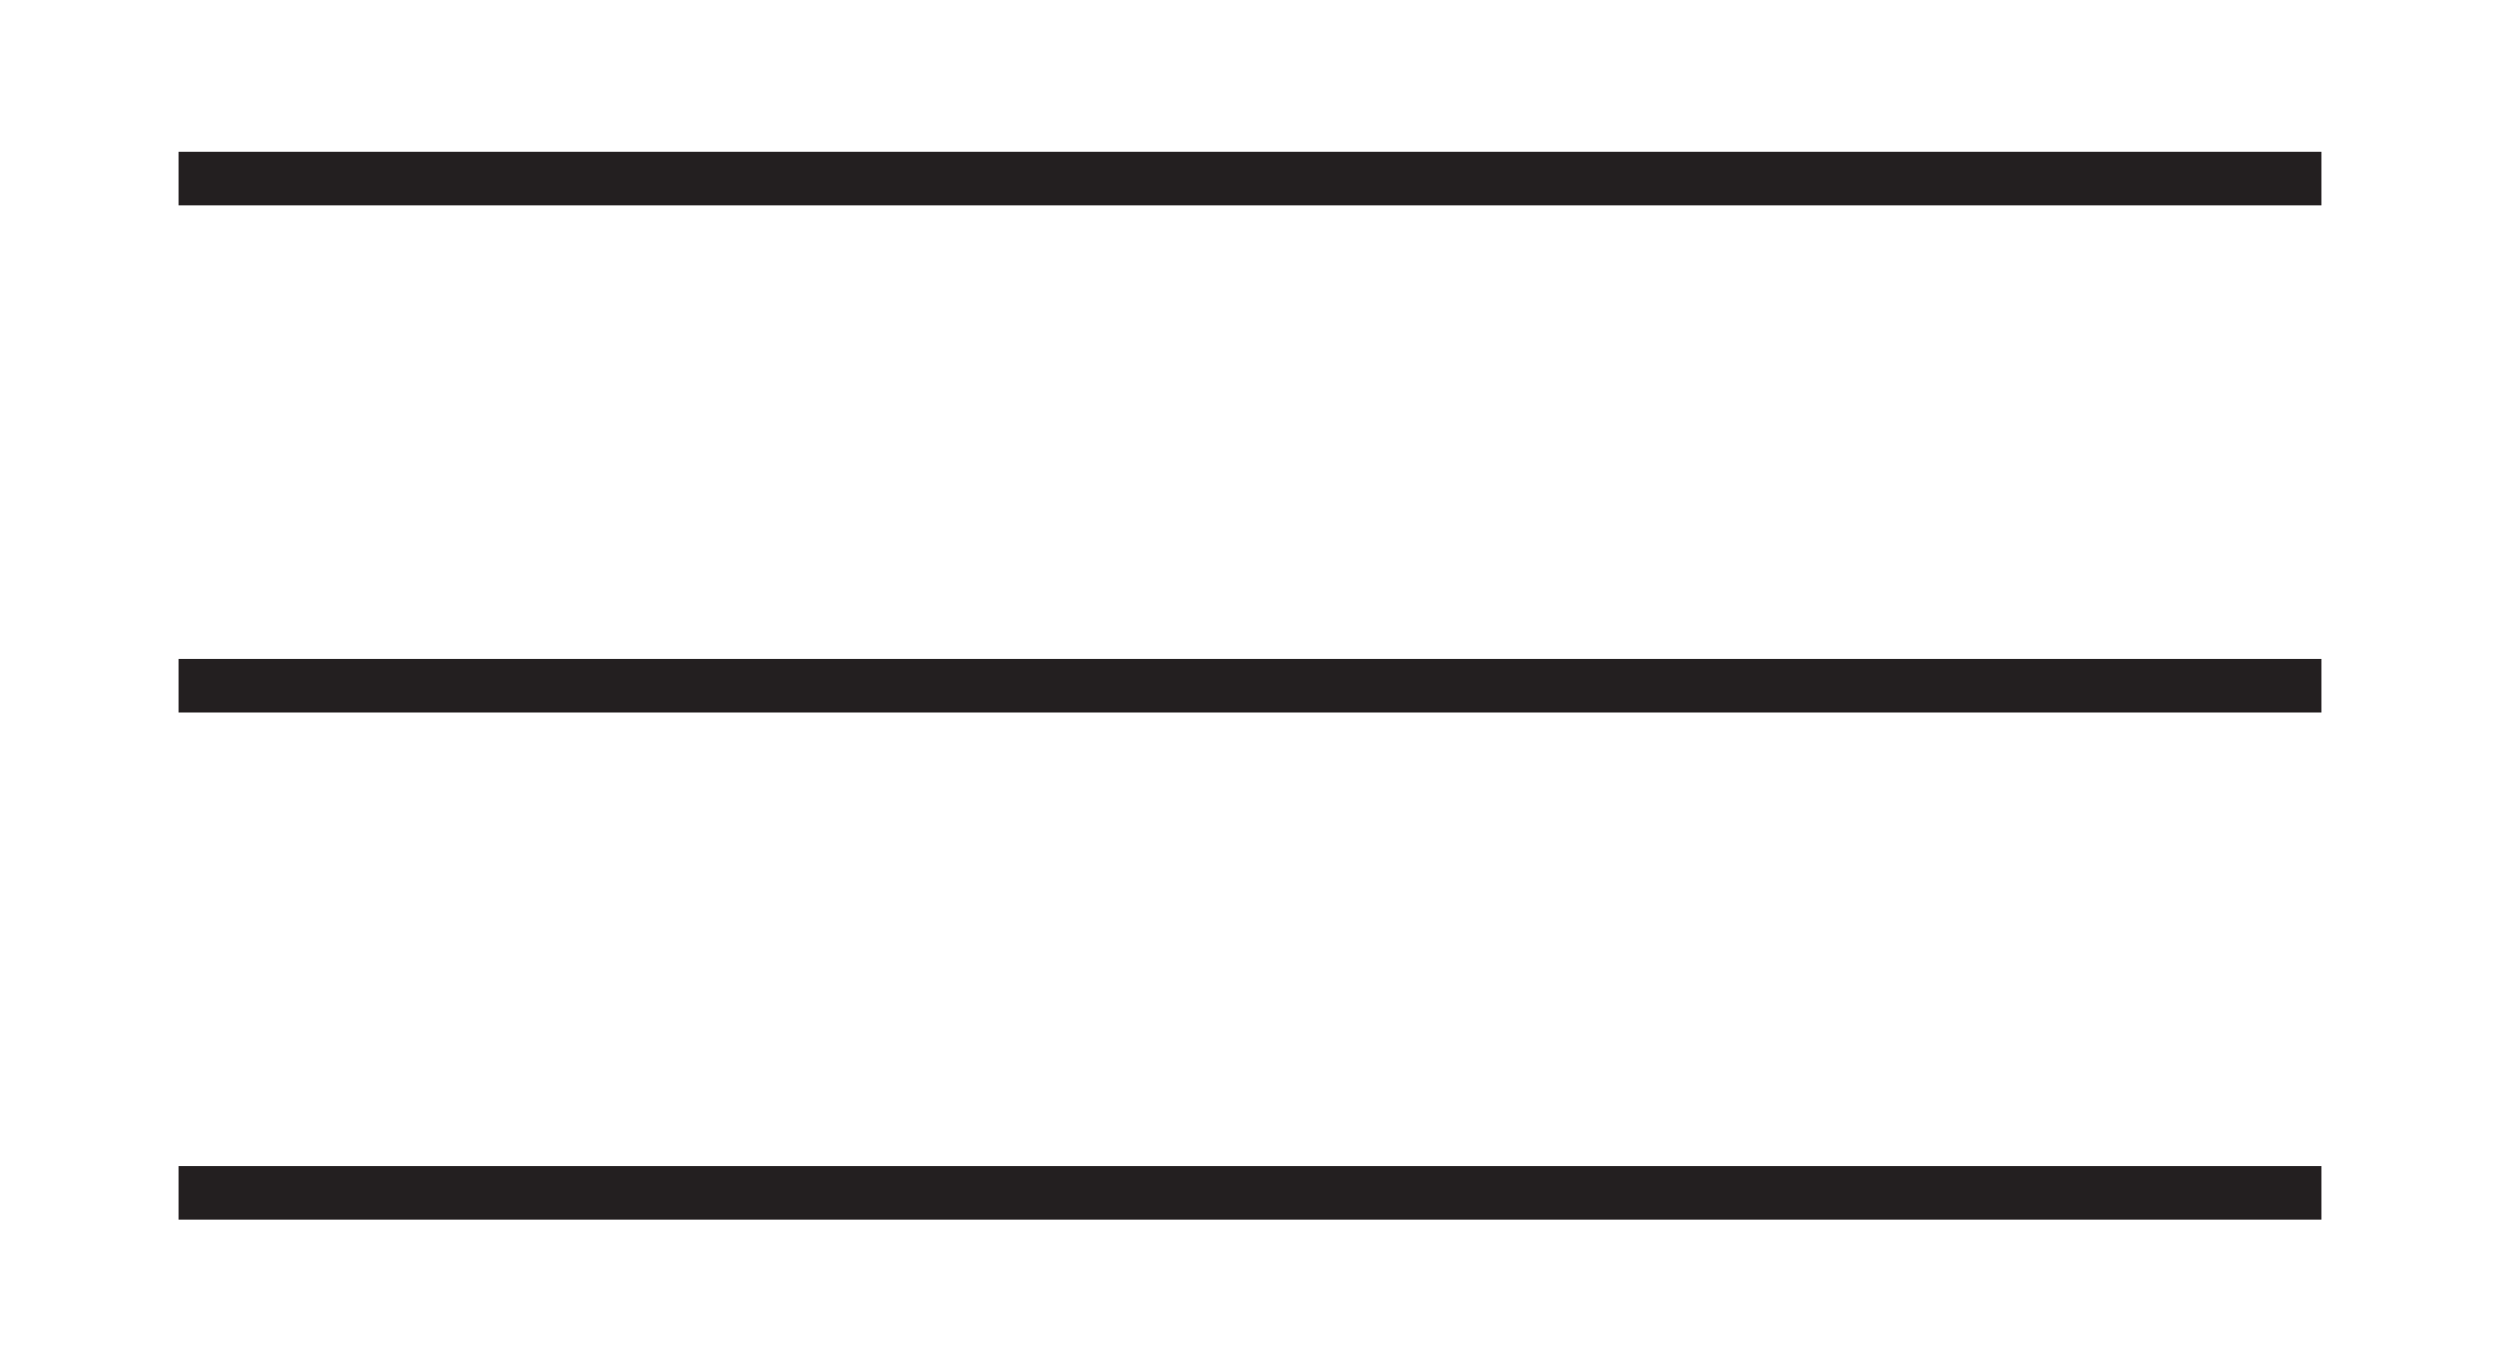
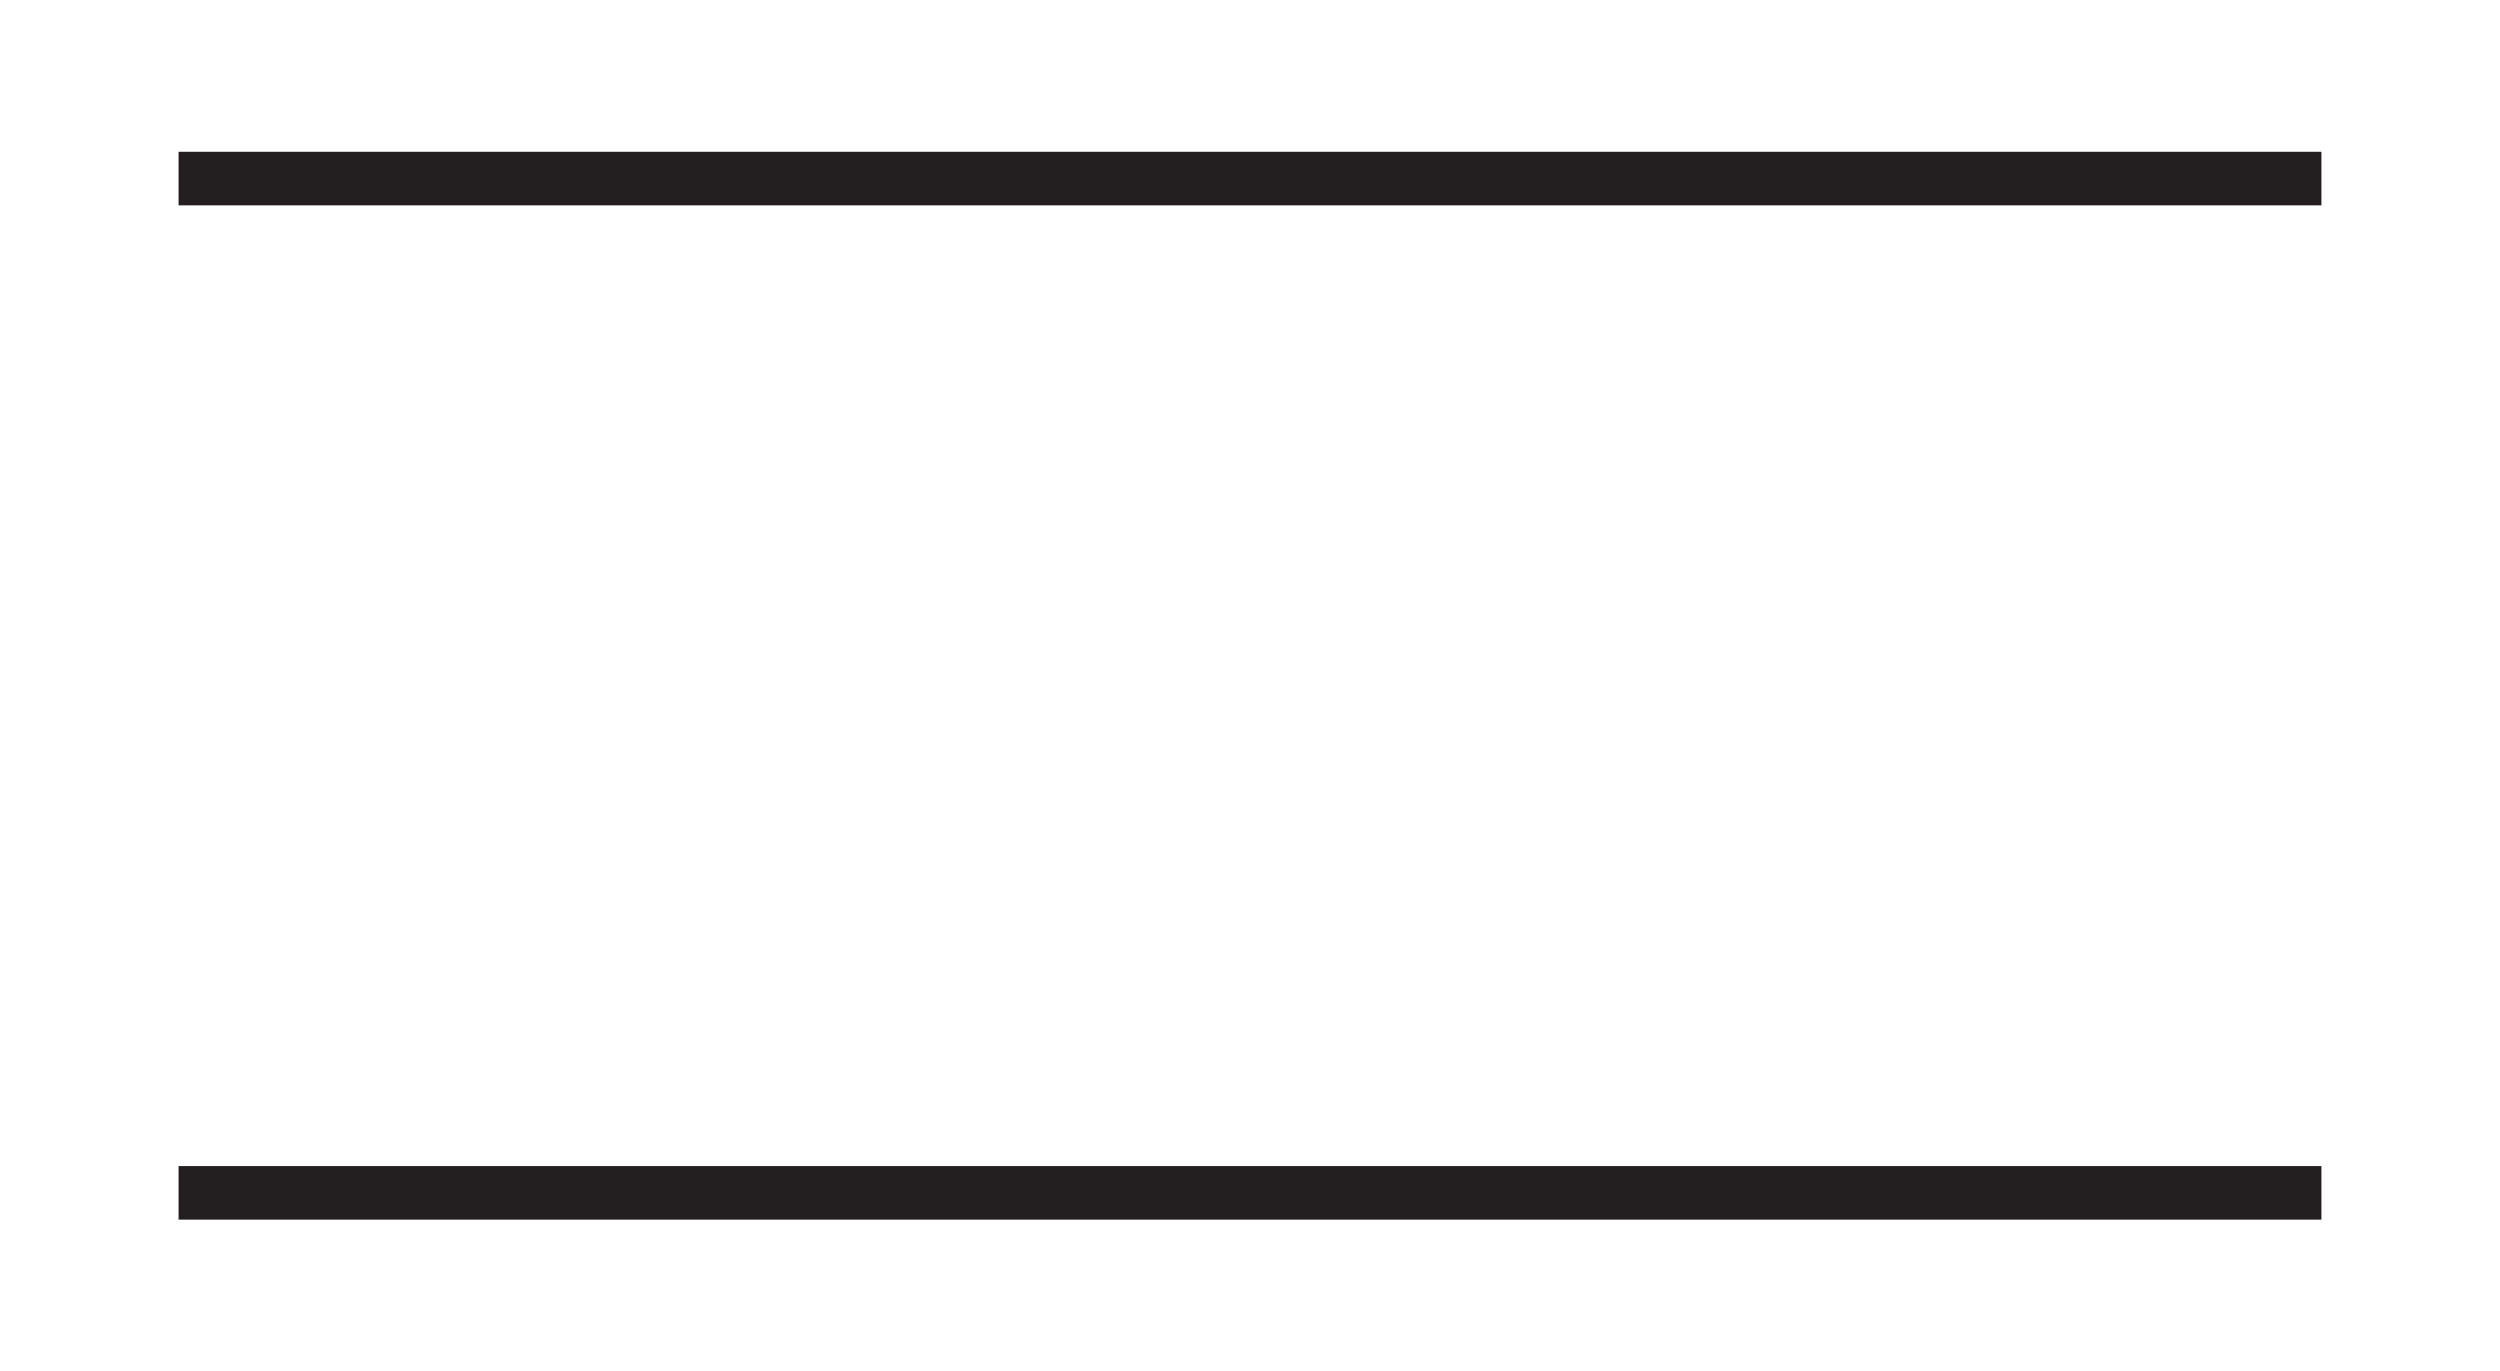
<svg xmlns="http://www.w3.org/2000/svg" version="1.1" viewBox="0 0 140 76.8">
  <defs>
    <style> .cls-1 { fill: none; stroke: #231f20; stroke-miterlimit: 10; stroke-width: 3px; } </style>
  </defs>
  <g>
    <g id="Layer_1">
      <line class="cls-1" x1="130" y1="10" x2="10" y2="10" />
-       <line class="cls-1" x1="130" y1="38.4" x2="10" y2="38.4" />
      <line class="cls-1" x1="130" y1="66.8" x2="10" y2="66.8" />
    </g>
  </g>
</svg>